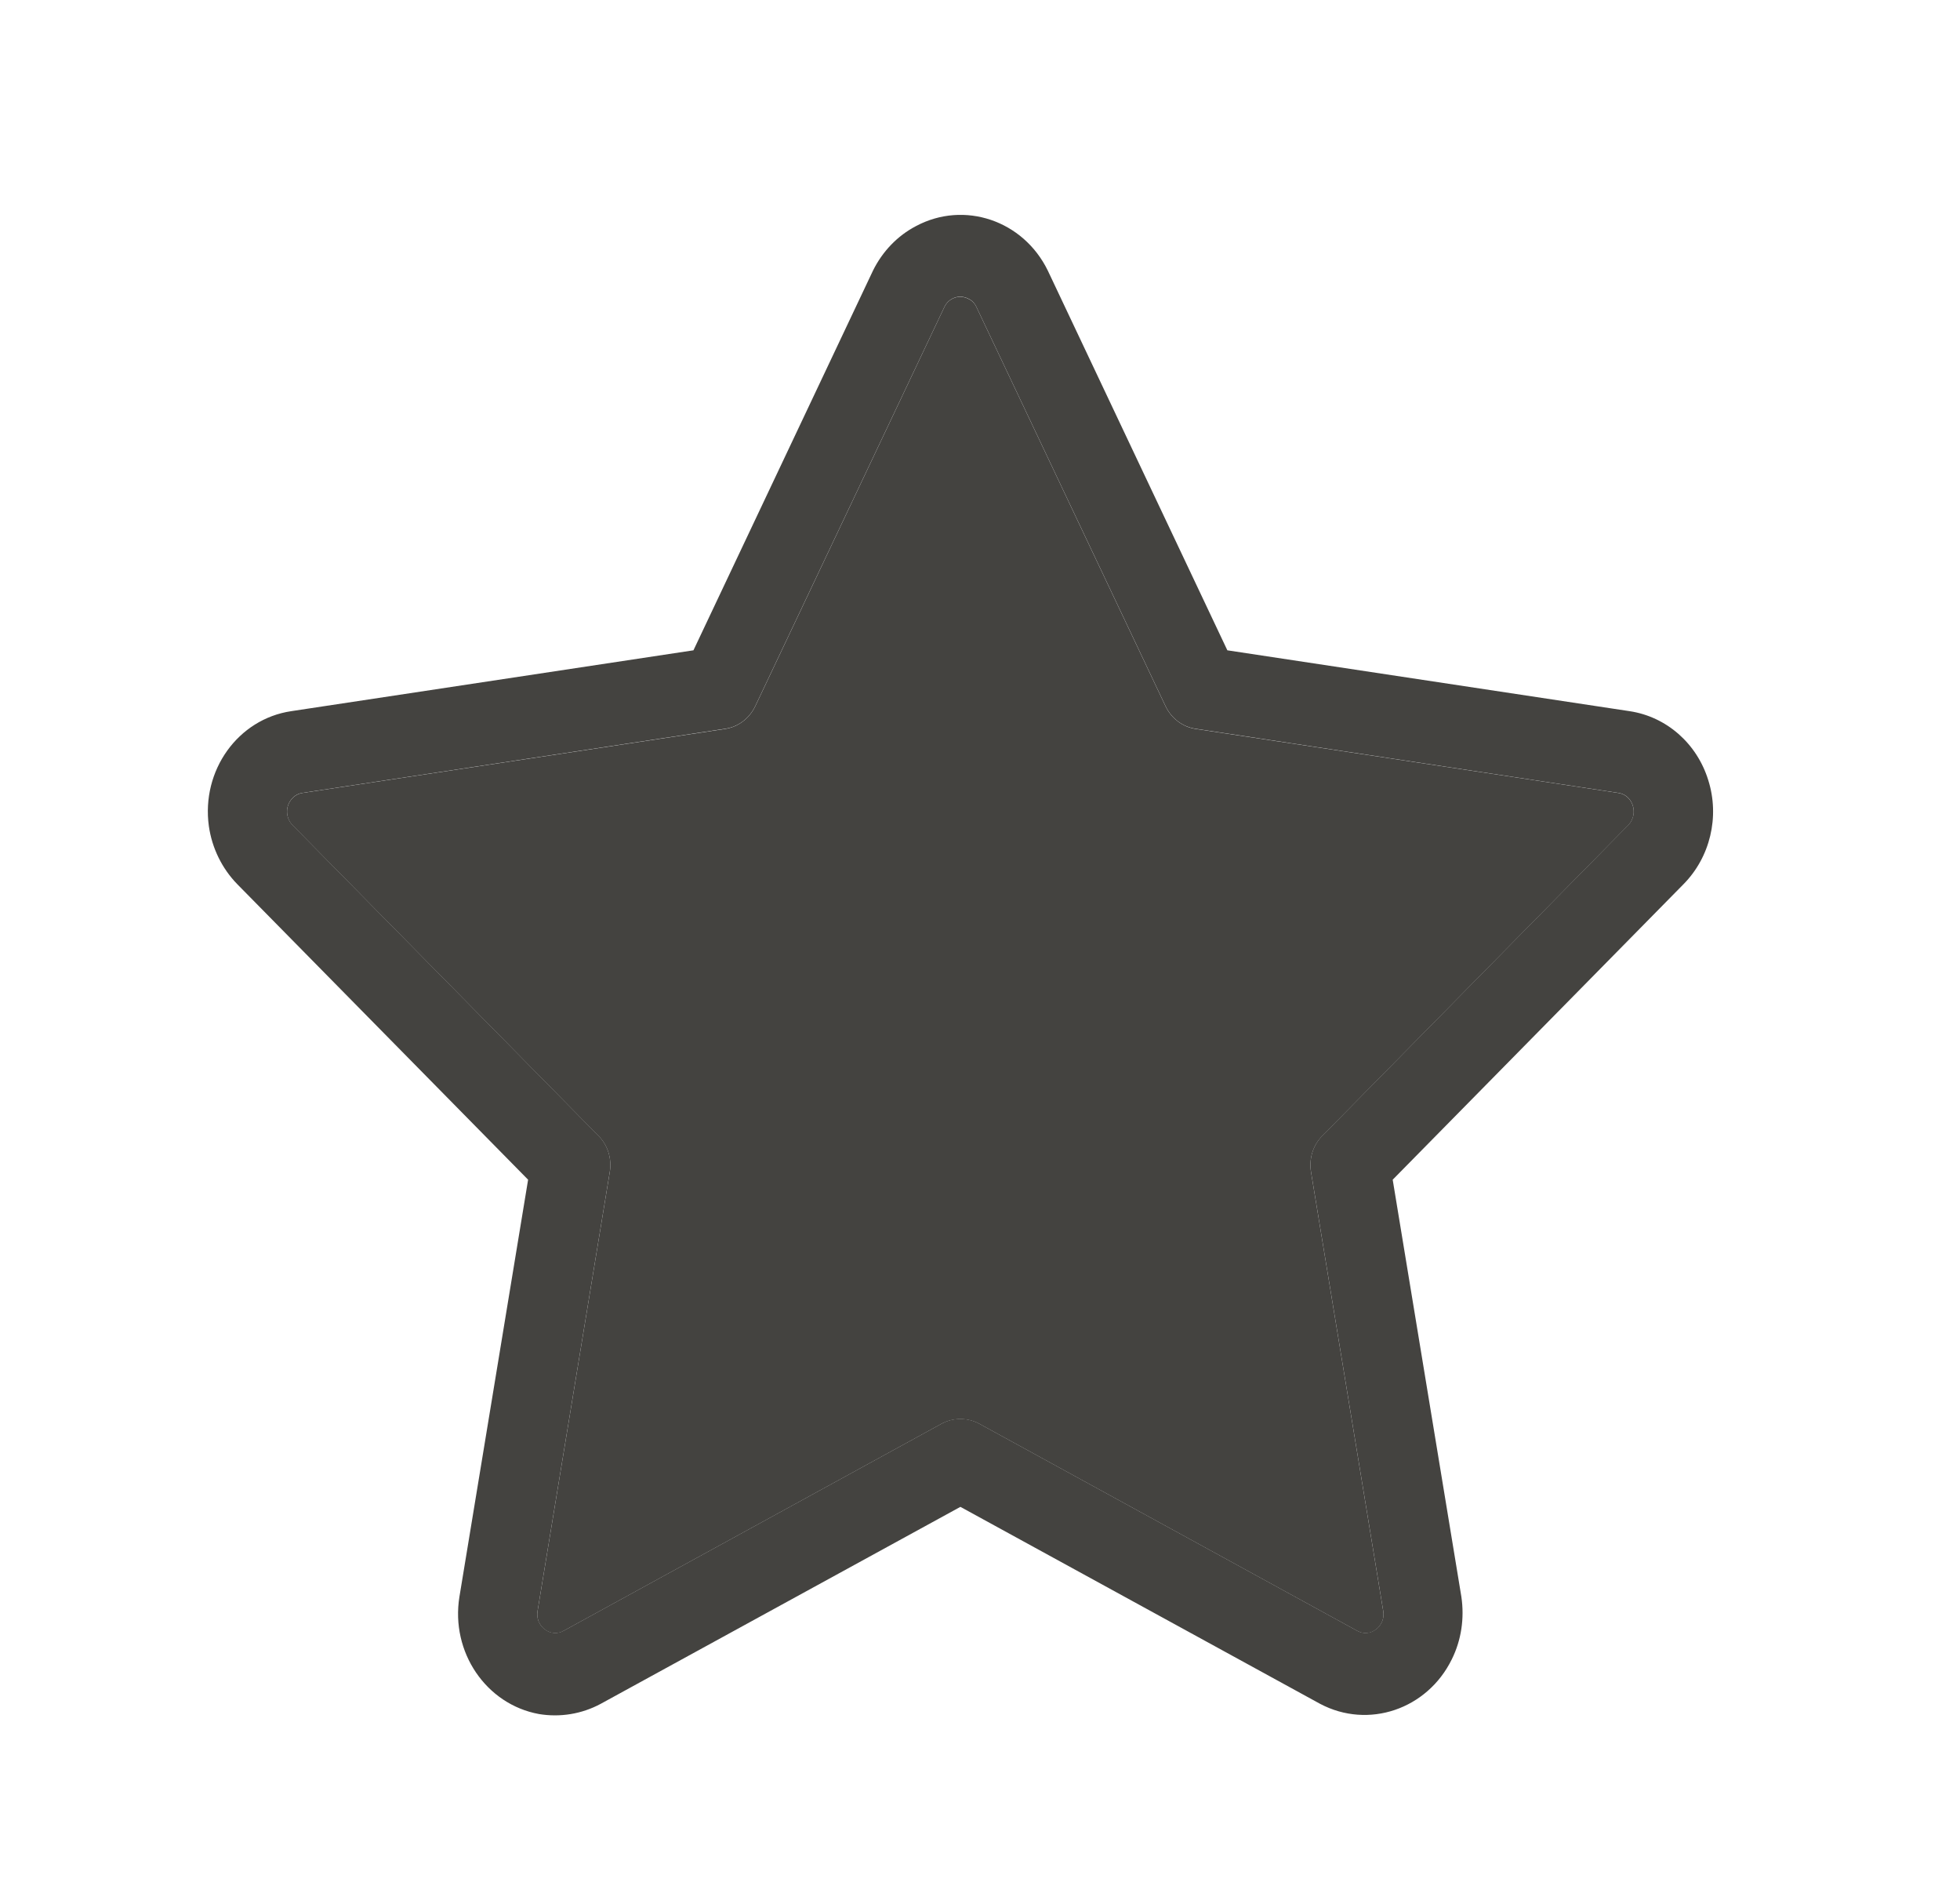
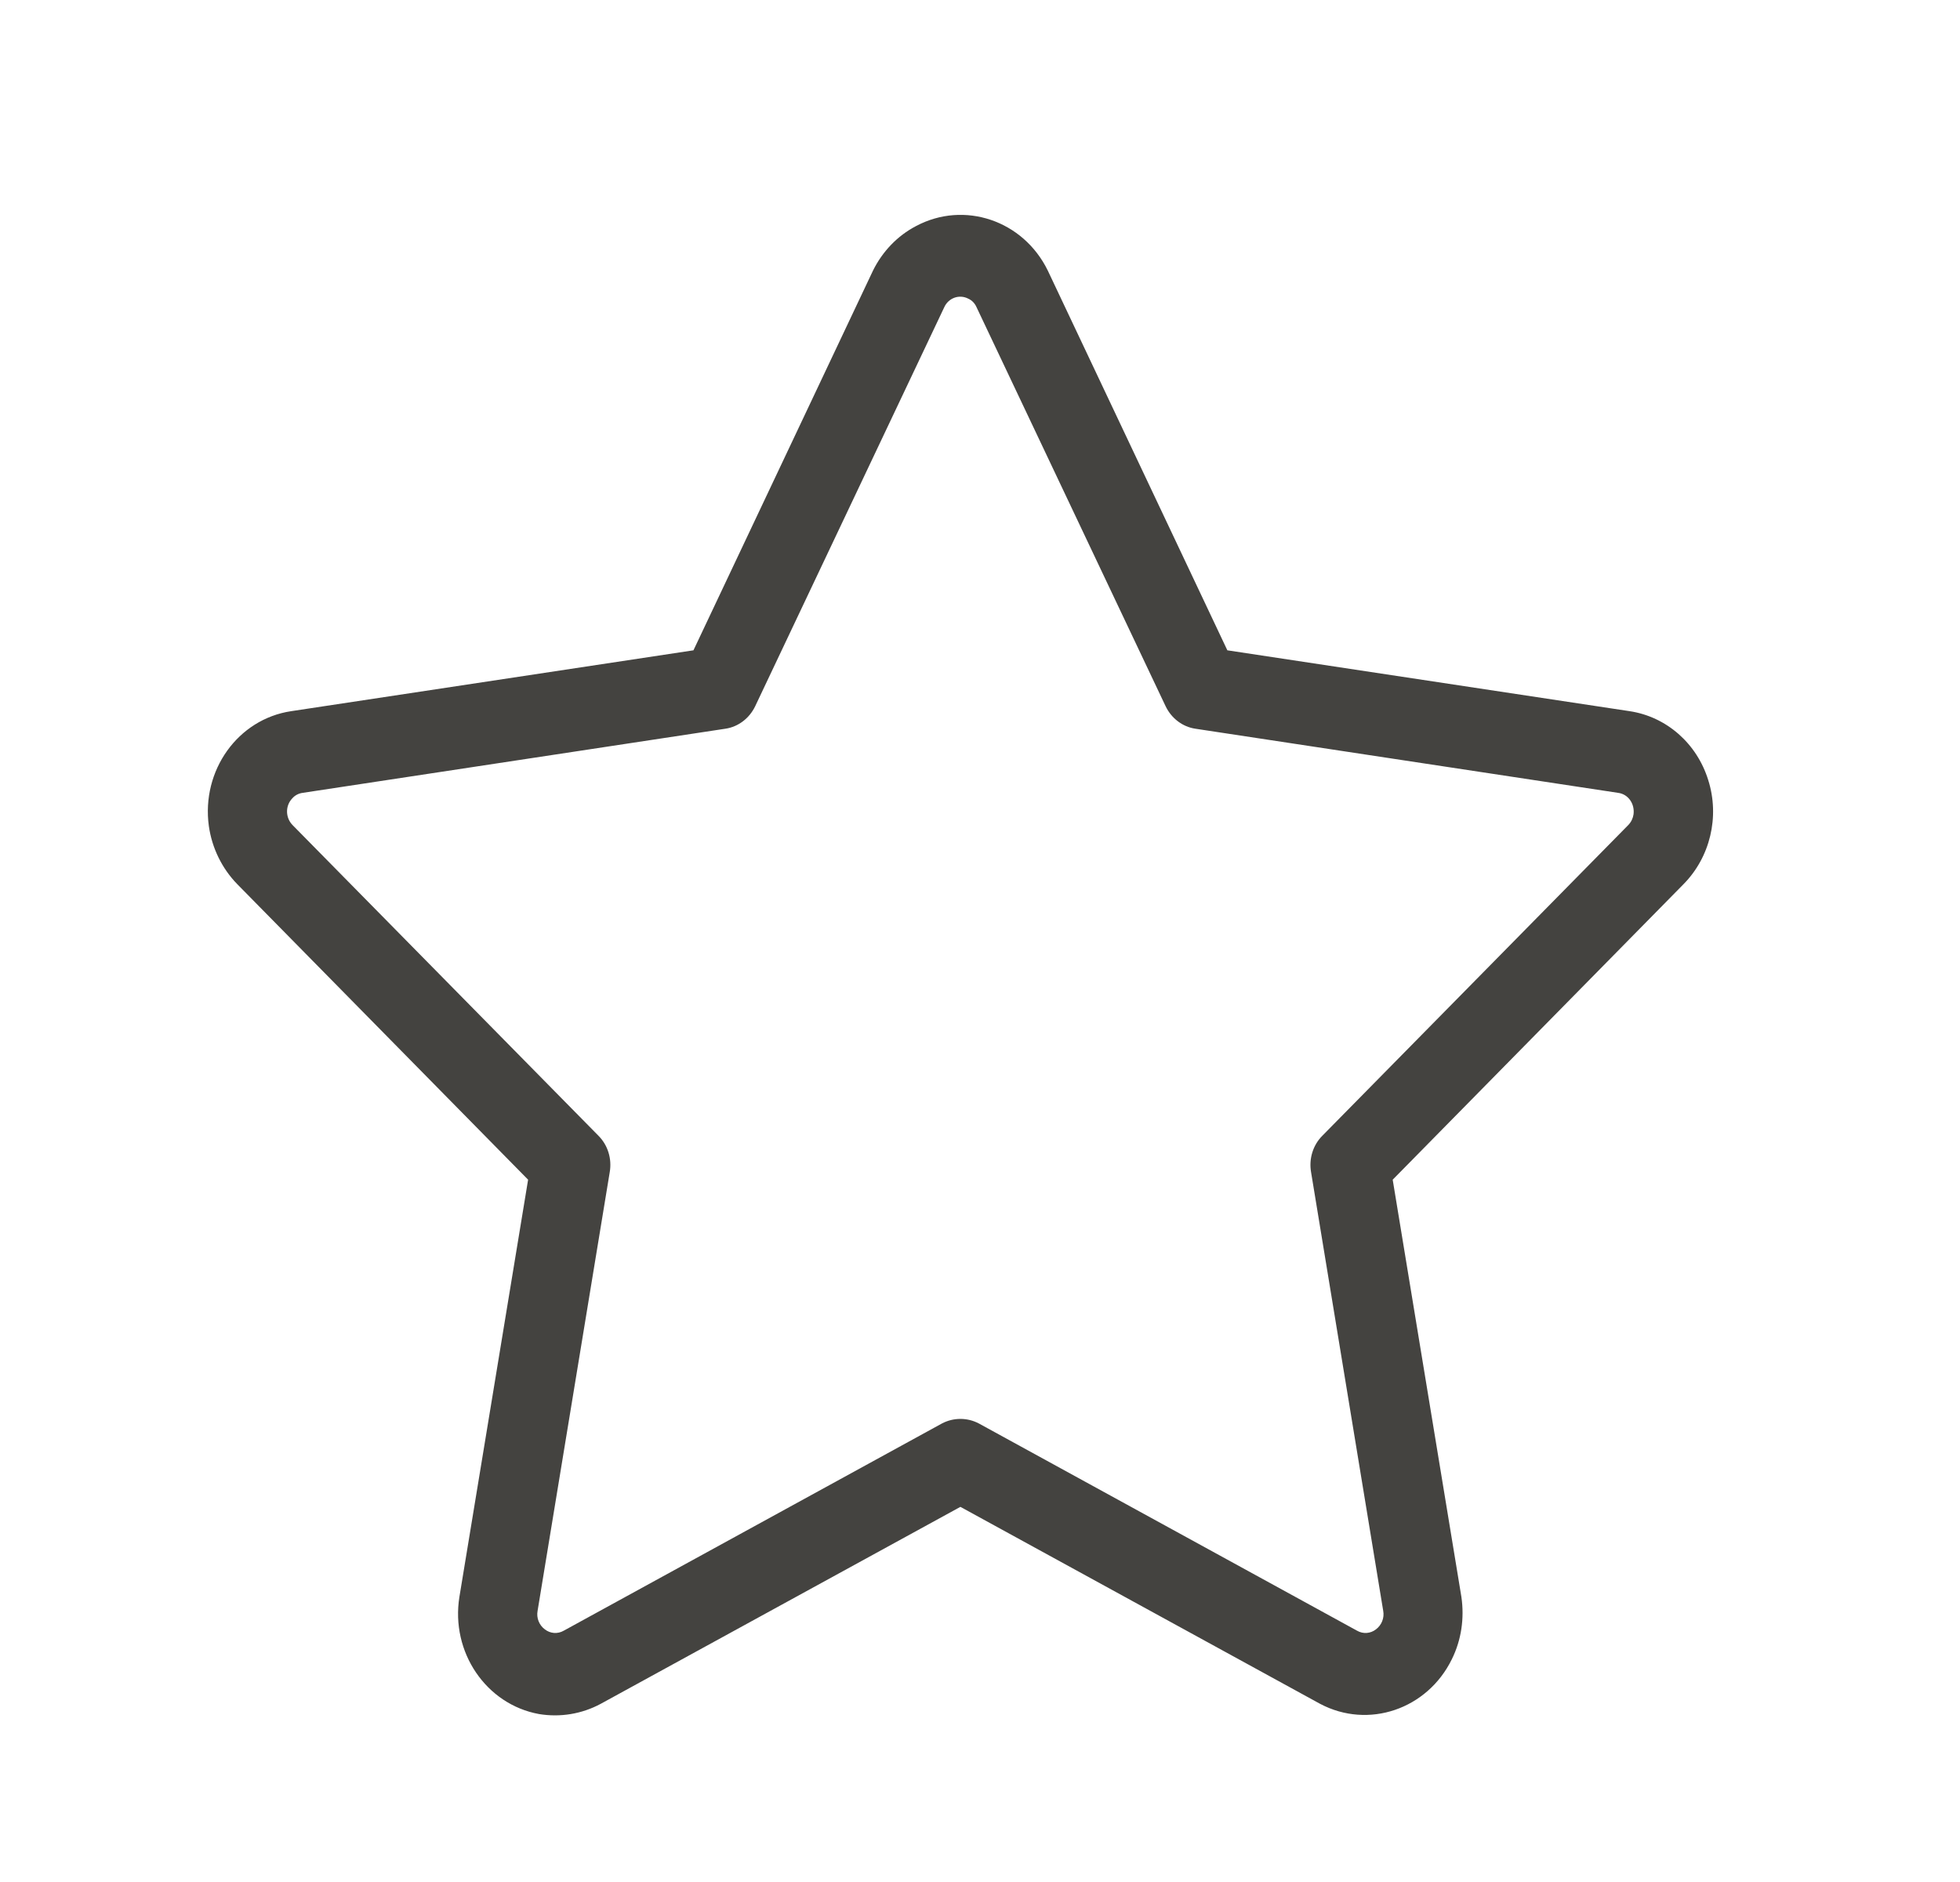
<svg xmlns="http://www.w3.org/2000/svg" width="25" height="24" viewBox="0 0 25 24" fill="none">
-   <path d="M20.769 10.523L16.868 14.484C16.747 14.603 16.693 14.779 16.723 14.951L17.643 20.544C17.66 20.635 17.622 20.726 17.552 20.779C17.481 20.835 17.387 20.842 17.309 20.796L12.486 18.154C12.338 18.077 12.162 18.077 12.014 18.154L7.191 20.796C7.113 20.842 7.019 20.835 6.948 20.779C6.877 20.726 6.84 20.635 6.857 20.544L7.777 14.951C7.807 14.779 7.753 14.603 7.632 14.484L3.731 10.523C3.64 10.428 3.637 10.277 3.728 10.182C3.762 10.144 3.809 10.119 3.859 10.112L9.252 9.295C9.417 9.27 9.559 9.161 9.633 9.007L12.044 3.919C12.098 3.8 12.236 3.751 12.351 3.811C12.398 3.832 12.435 3.87 12.456 3.919L14.867 9.007C14.941 9.161 15.083 9.27 15.248 9.295L20.641 10.112C20.769 10.13 20.853 10.252 20.836 10.386C20.829 10.435 20.806 10.484 20.769 10.523Z" fill="#444340" />
  <path d="M18.518 21.16C18.205 21.798 17.454 22.054 16.838 21.728L12.25 19.216L7.662 21.728C7.42 21.858 7.144 21.903 6.874 21.858C6.2 21.735 5.746 21.068 5.86 20.363L6.736 15.044L3.027 11.276C2.832 11.076 2.704 10.816 2.664 10.535C2.566 9.826 3.034 9.17 3.715 9.069L8.845 8.293L11.135 3.451C11.256 3.206 11.448 3.006 11.684 2.883C12.297 2.556 13.052 2.809 13.365 3.451L15.655 8.293L20.785 9.069C21.254 9.139 21.644 9.479 21.789 9.949C21.937 10.416 21.813 10.932 21.473 11.276L17.764 15.044L18.64 20.363C18.68 20.637 18.64 20.914 18.518 21.16ZM17.309 20.795C17.387 20.84 17.481 20.833 17.552 20.777C17.622 20.724 17.66 20.633 17.643 20.542L16.723 14.949C16.693 14.777 16.747 14.602 16.868 14.482L20.769 10.521C20.806 10.483 20.829 10.434 20.836 10.384C20.853 10.251 20.769 10.128 20.641 10.111L15.248 9.293C15.083 9.269 14.941 9.16 14.867 9.005L12.456 3.918C12.435 3.869 12.398 3.83 12.351 3.809C12.236 3.749 12.098 3.799 12.044 3.918L9.633 9.005C9.559 9.16 9.417 9.269 9.252 9.293L3.859 10.111C3.809 10.118 3.762 10.142 3.728 10.181C3.637 10.276 3.64 10.427 3.731 10.521L7.632 14.482C7.753 14.602 7.807 14.777 7.777 14.949L6.857 20.542C6.84 20.633 6.877 20.724 6.948 20.777C7.019 20.833 7.113 20.84 7.191 20.795L12.014 18.153C12.162 18.075 12.338 18.075 12.486 18.153L17.309 20.795Z" fill="#444340" />
</svg>